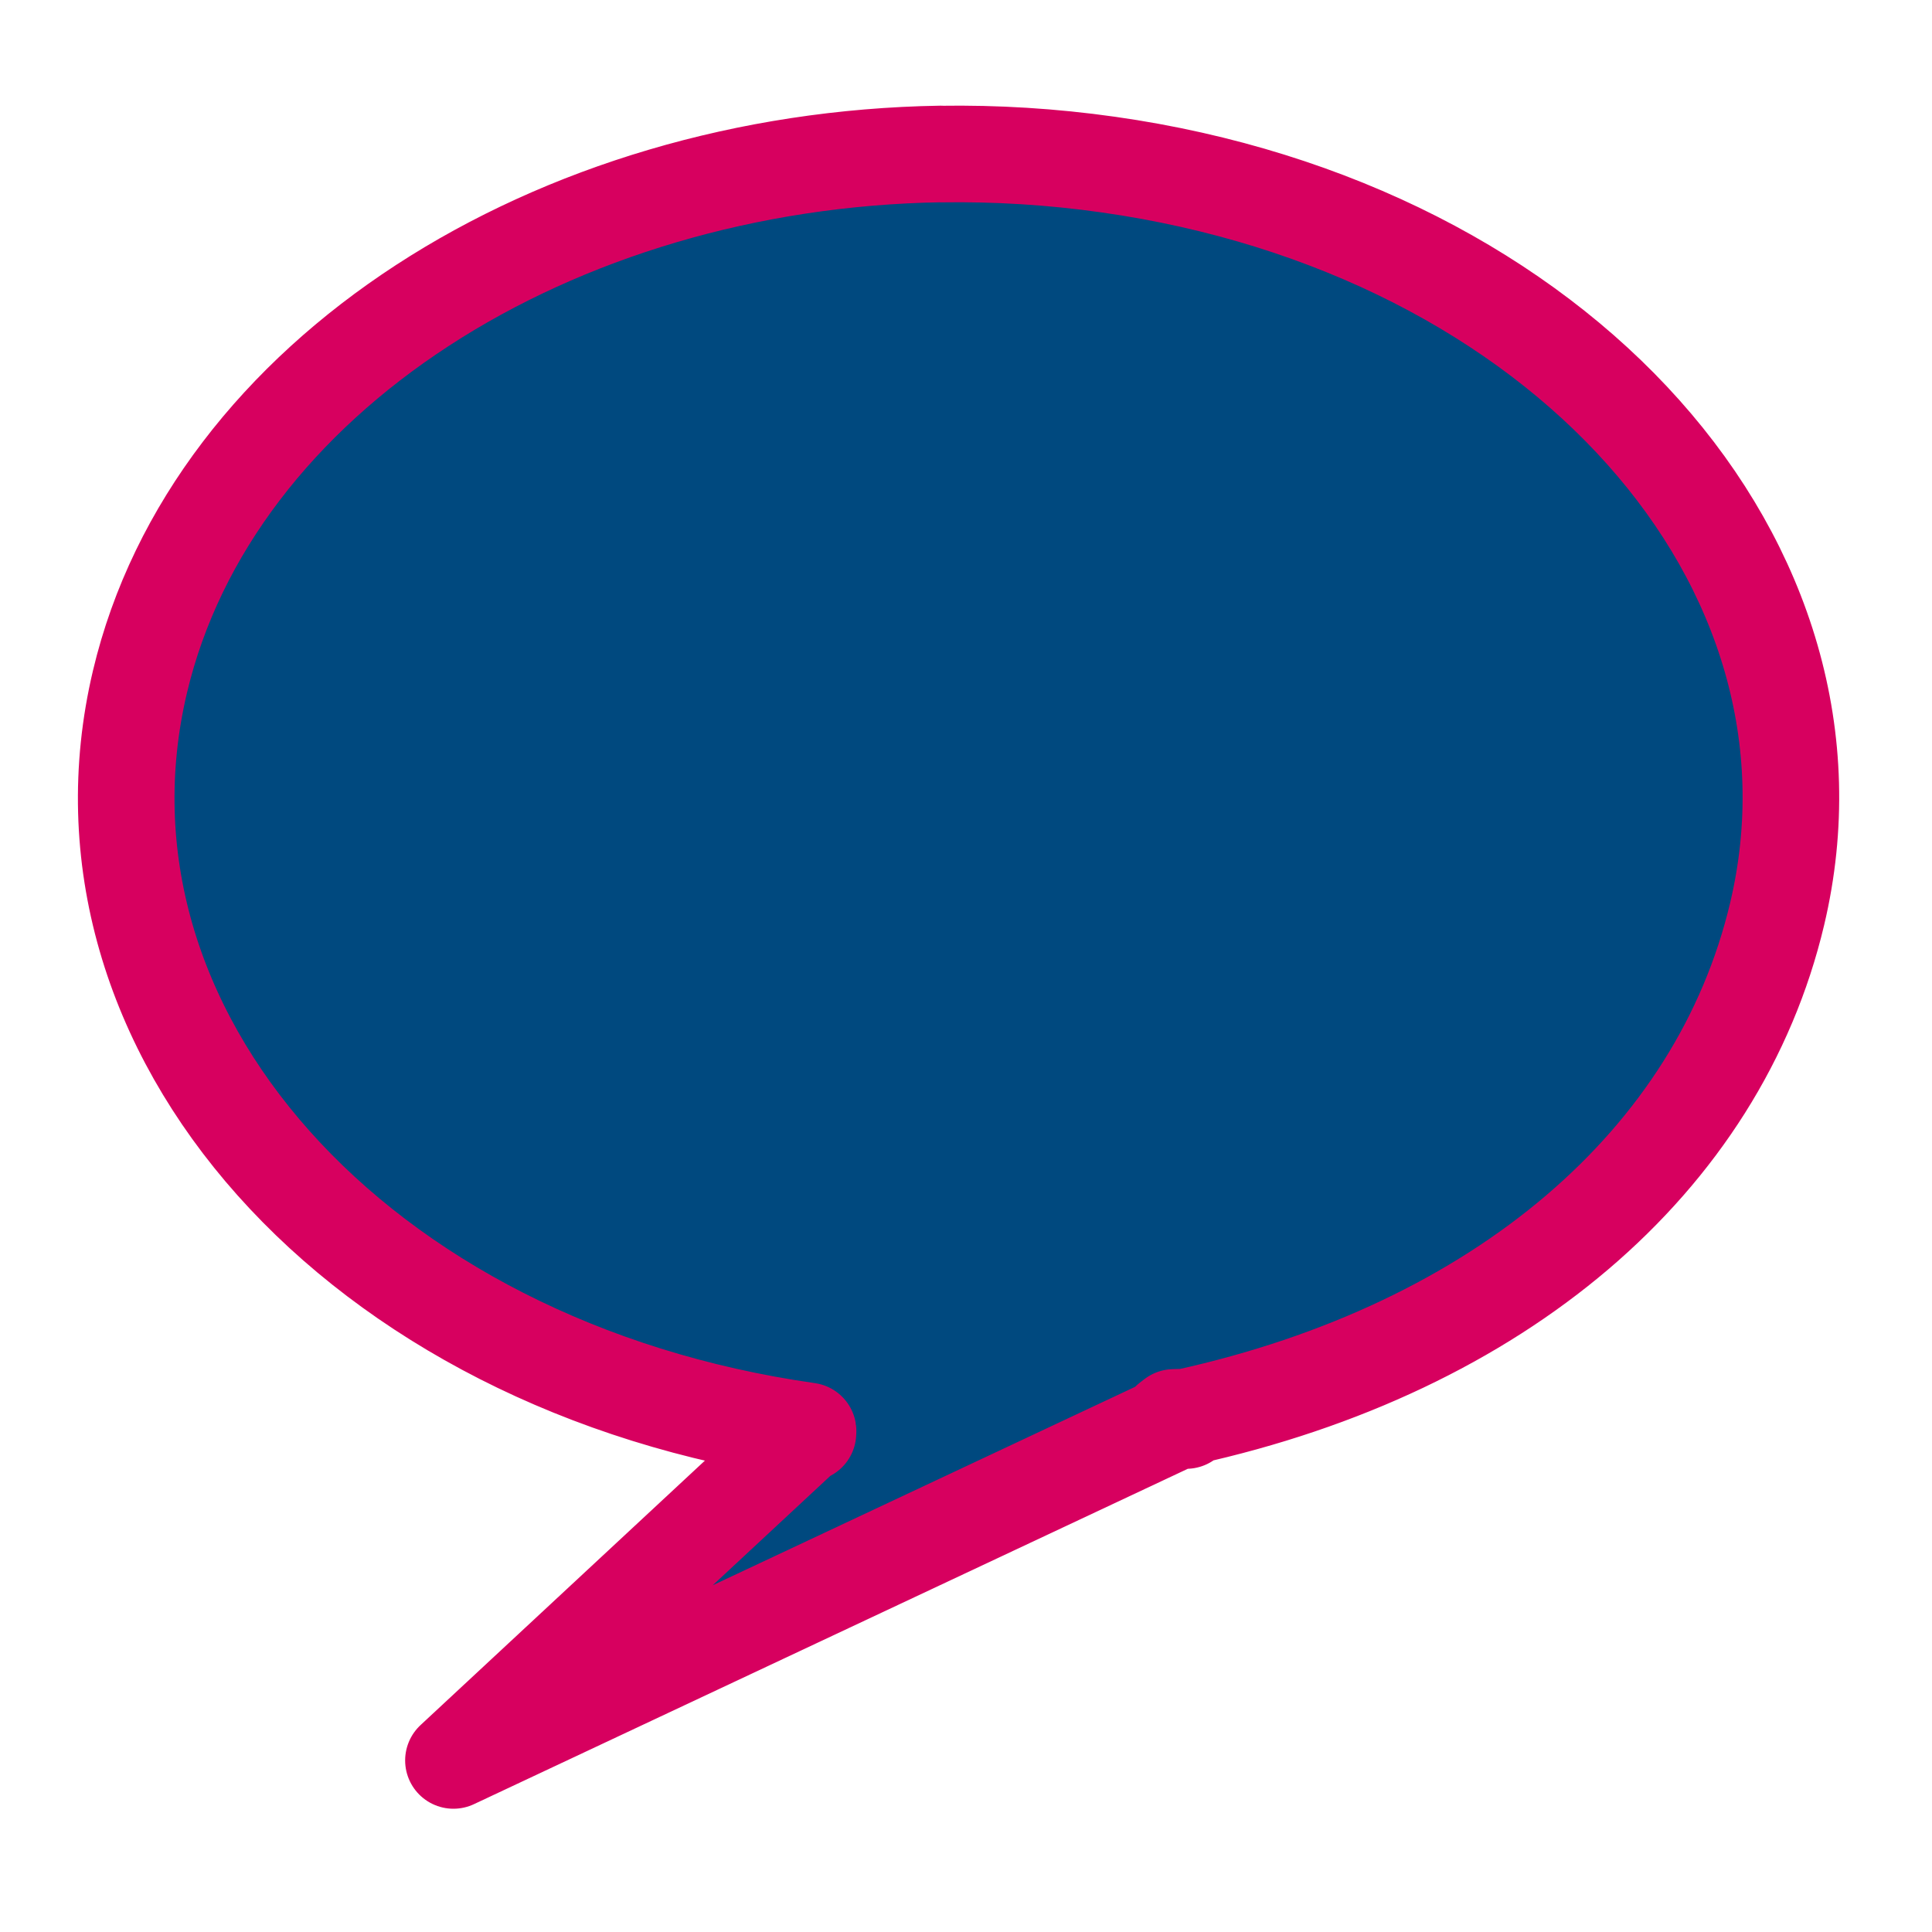
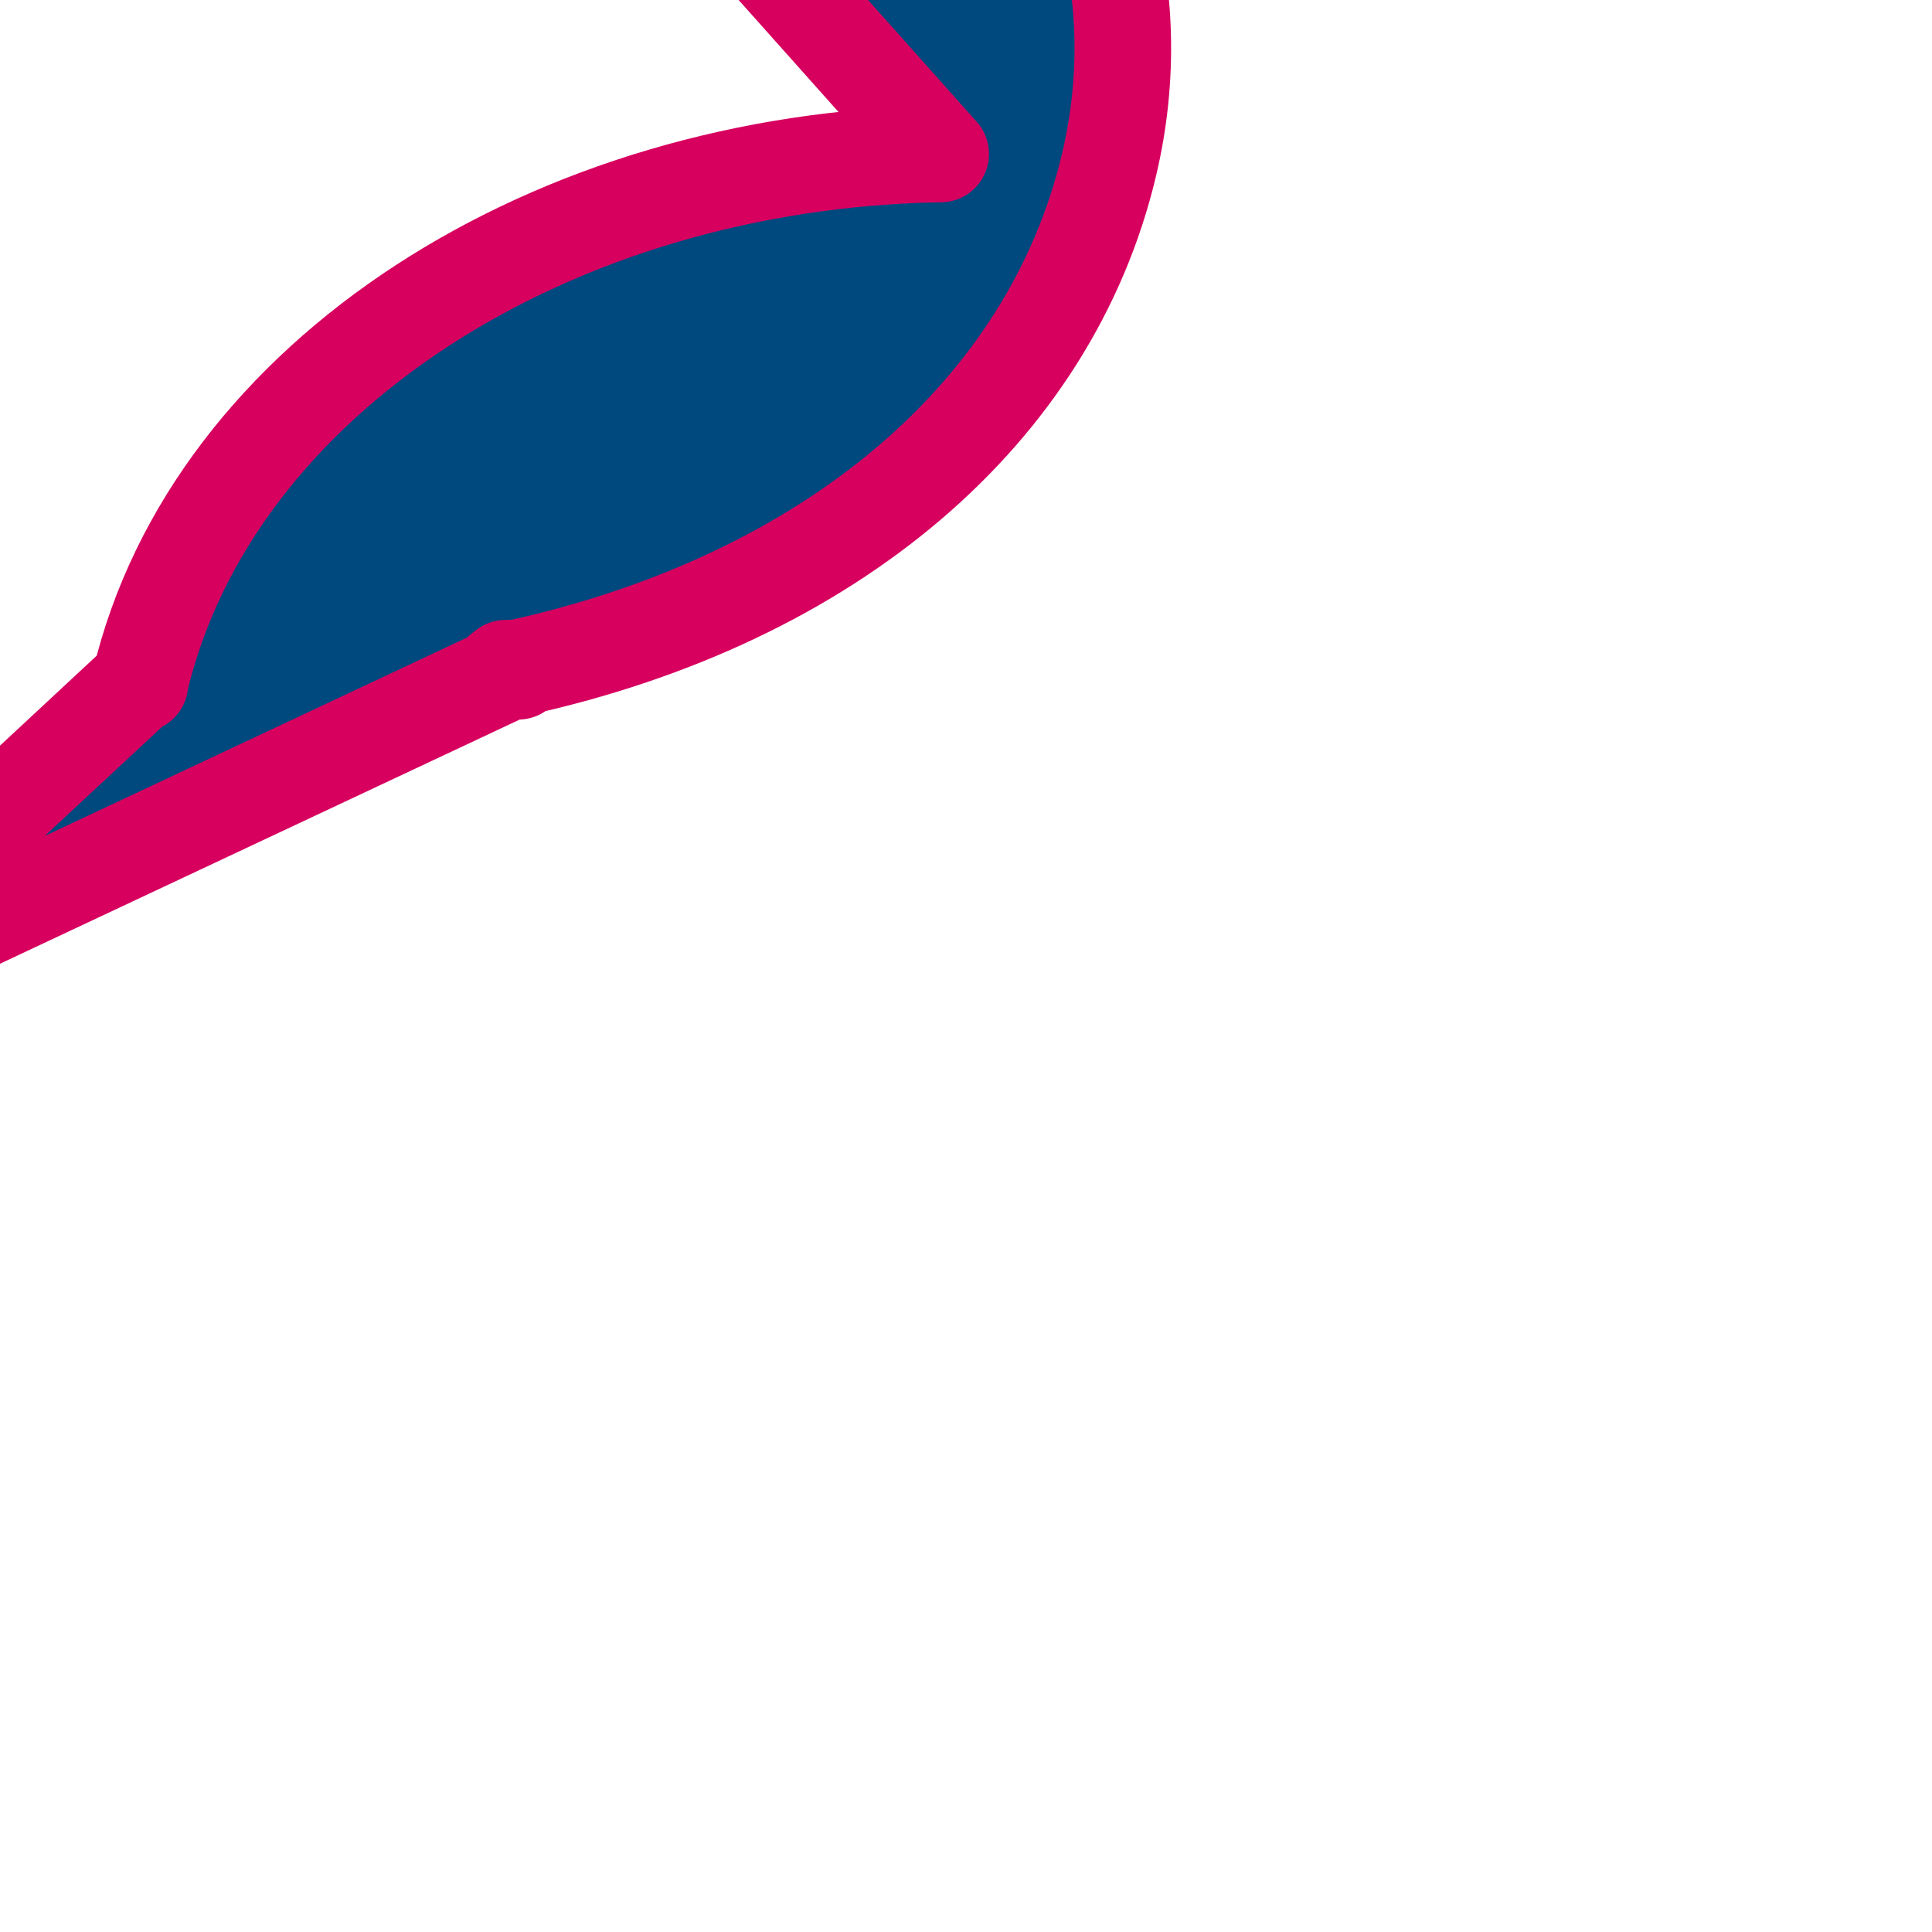
<svg xmlns="http://www.w3.org/2000/svg" width="20" height="20">
  <g>
    <title>background</title>
-     <rect fill="none" id="canvas_background" height="22" width="22" y="-1" x="-1" />
  </g>
  <g>
    <title>Layer 1</title>
-     <path stroke="#D7005F" id="svg_2" fill="#00497F" stroke-linejoin="round" d="m9.738,1.594c-4.006,0.064 -7.539,2.297 -8.289,5.463c-0.857,3.617 2.241,7.091 6.916,7.756c0.001,0.006 -0.001,0.014 -0.001,0.022l-0.027,0.001l-3.643,3.388l7.484,-3.516l-0.074,0.002l0.048,-0.037l0.107,-0.003l-0.082,0.038l0.103,-0.003l0,-0.036l0.001,0c3.239,-0.713 5.509,-2.646 6.116,-5.208c0.857,-3.619 -2.245,-7.094 -6.923,-7.757c-0.585,-0.083 -1.166,-0.118 -1.738,-0.109l0,-0.001z" />
+     <path stroke="#D7005F" id="svg_2" fill="#00497F" stroke-linejoin="round" d="m9.738,1.594c-4.006,0.064 -7.539,2.297 -8.289,5.463c0.001,0.006 -0.001,0.014 -0.001,0.022l-0.027,0.001l-3.643,3.388l7.484,-3.516l-0.074,0.002l0.048,-0.037l0.107,-0.003l-0.082,0.038l0.103,-0.003l0,-0.036l0.001,0c3.239,-0.713 5.509,-2.646 6.116,-5.208c0.857,-3.619 -2.245,-7.094 -6.923,-7.757c-0.585,-0.083 -1.166,-0.118 -1.738,-0.109l0,-0.001z" />
  </g>
</svg>